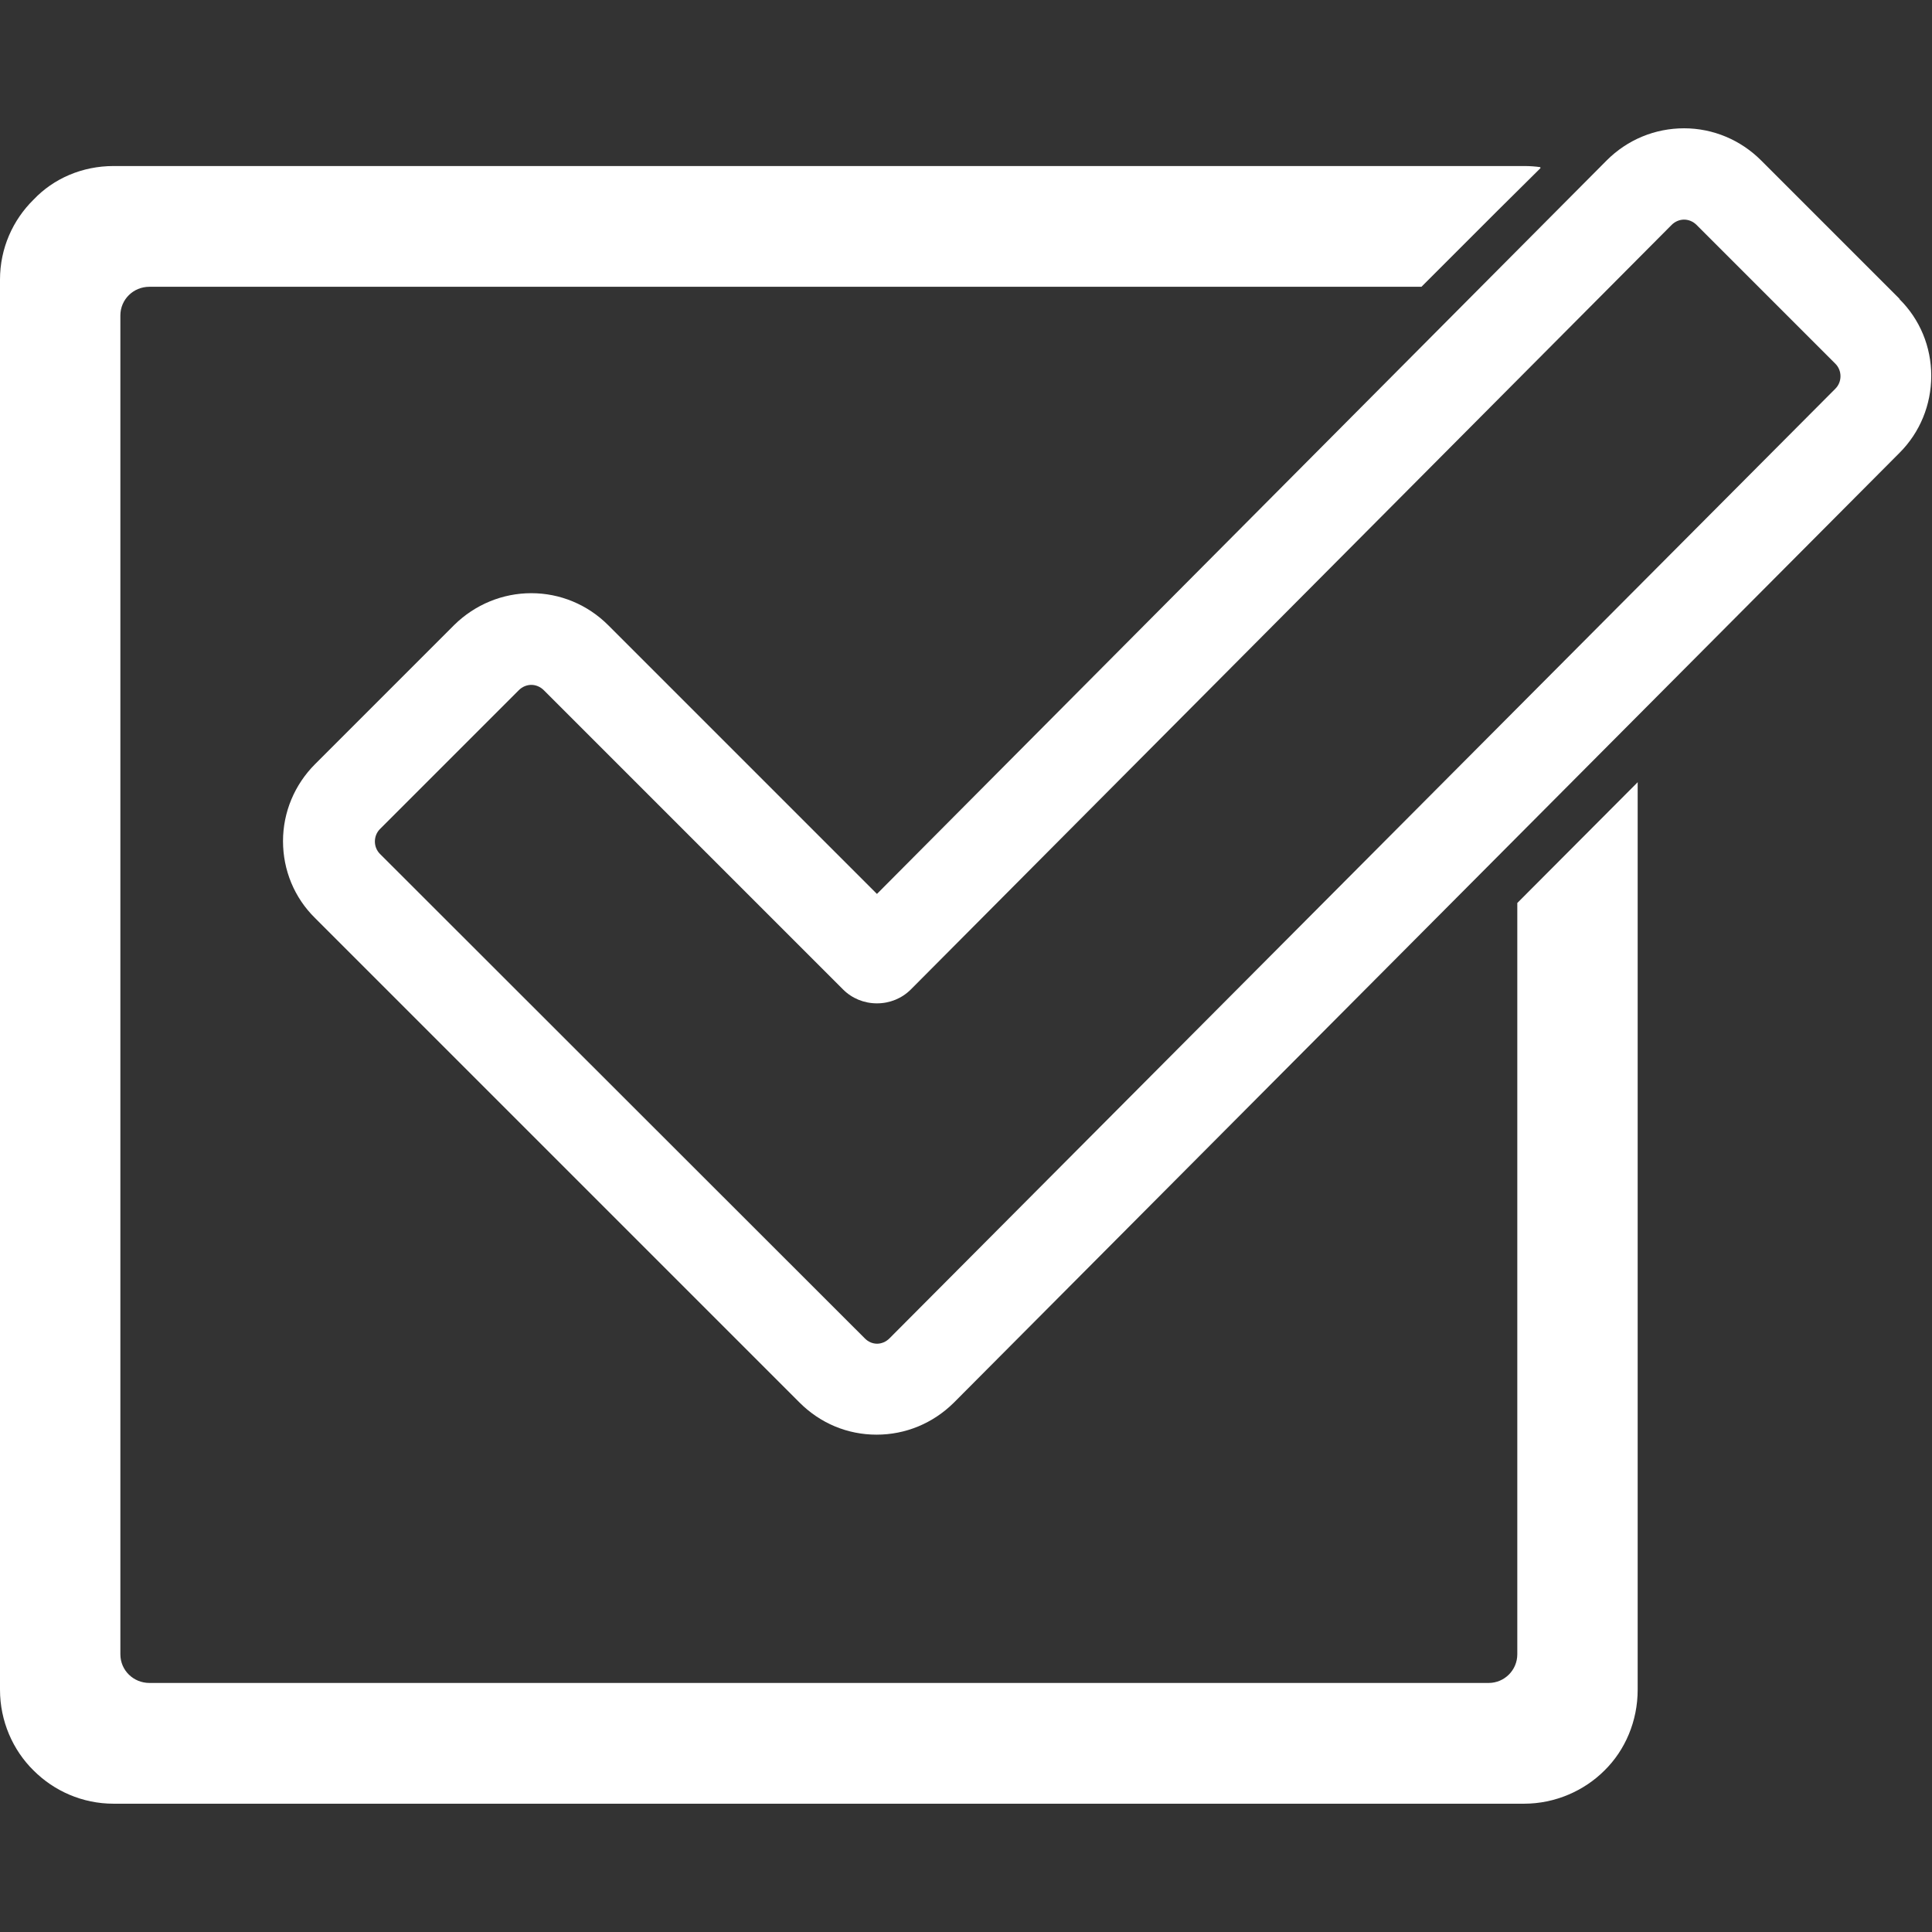
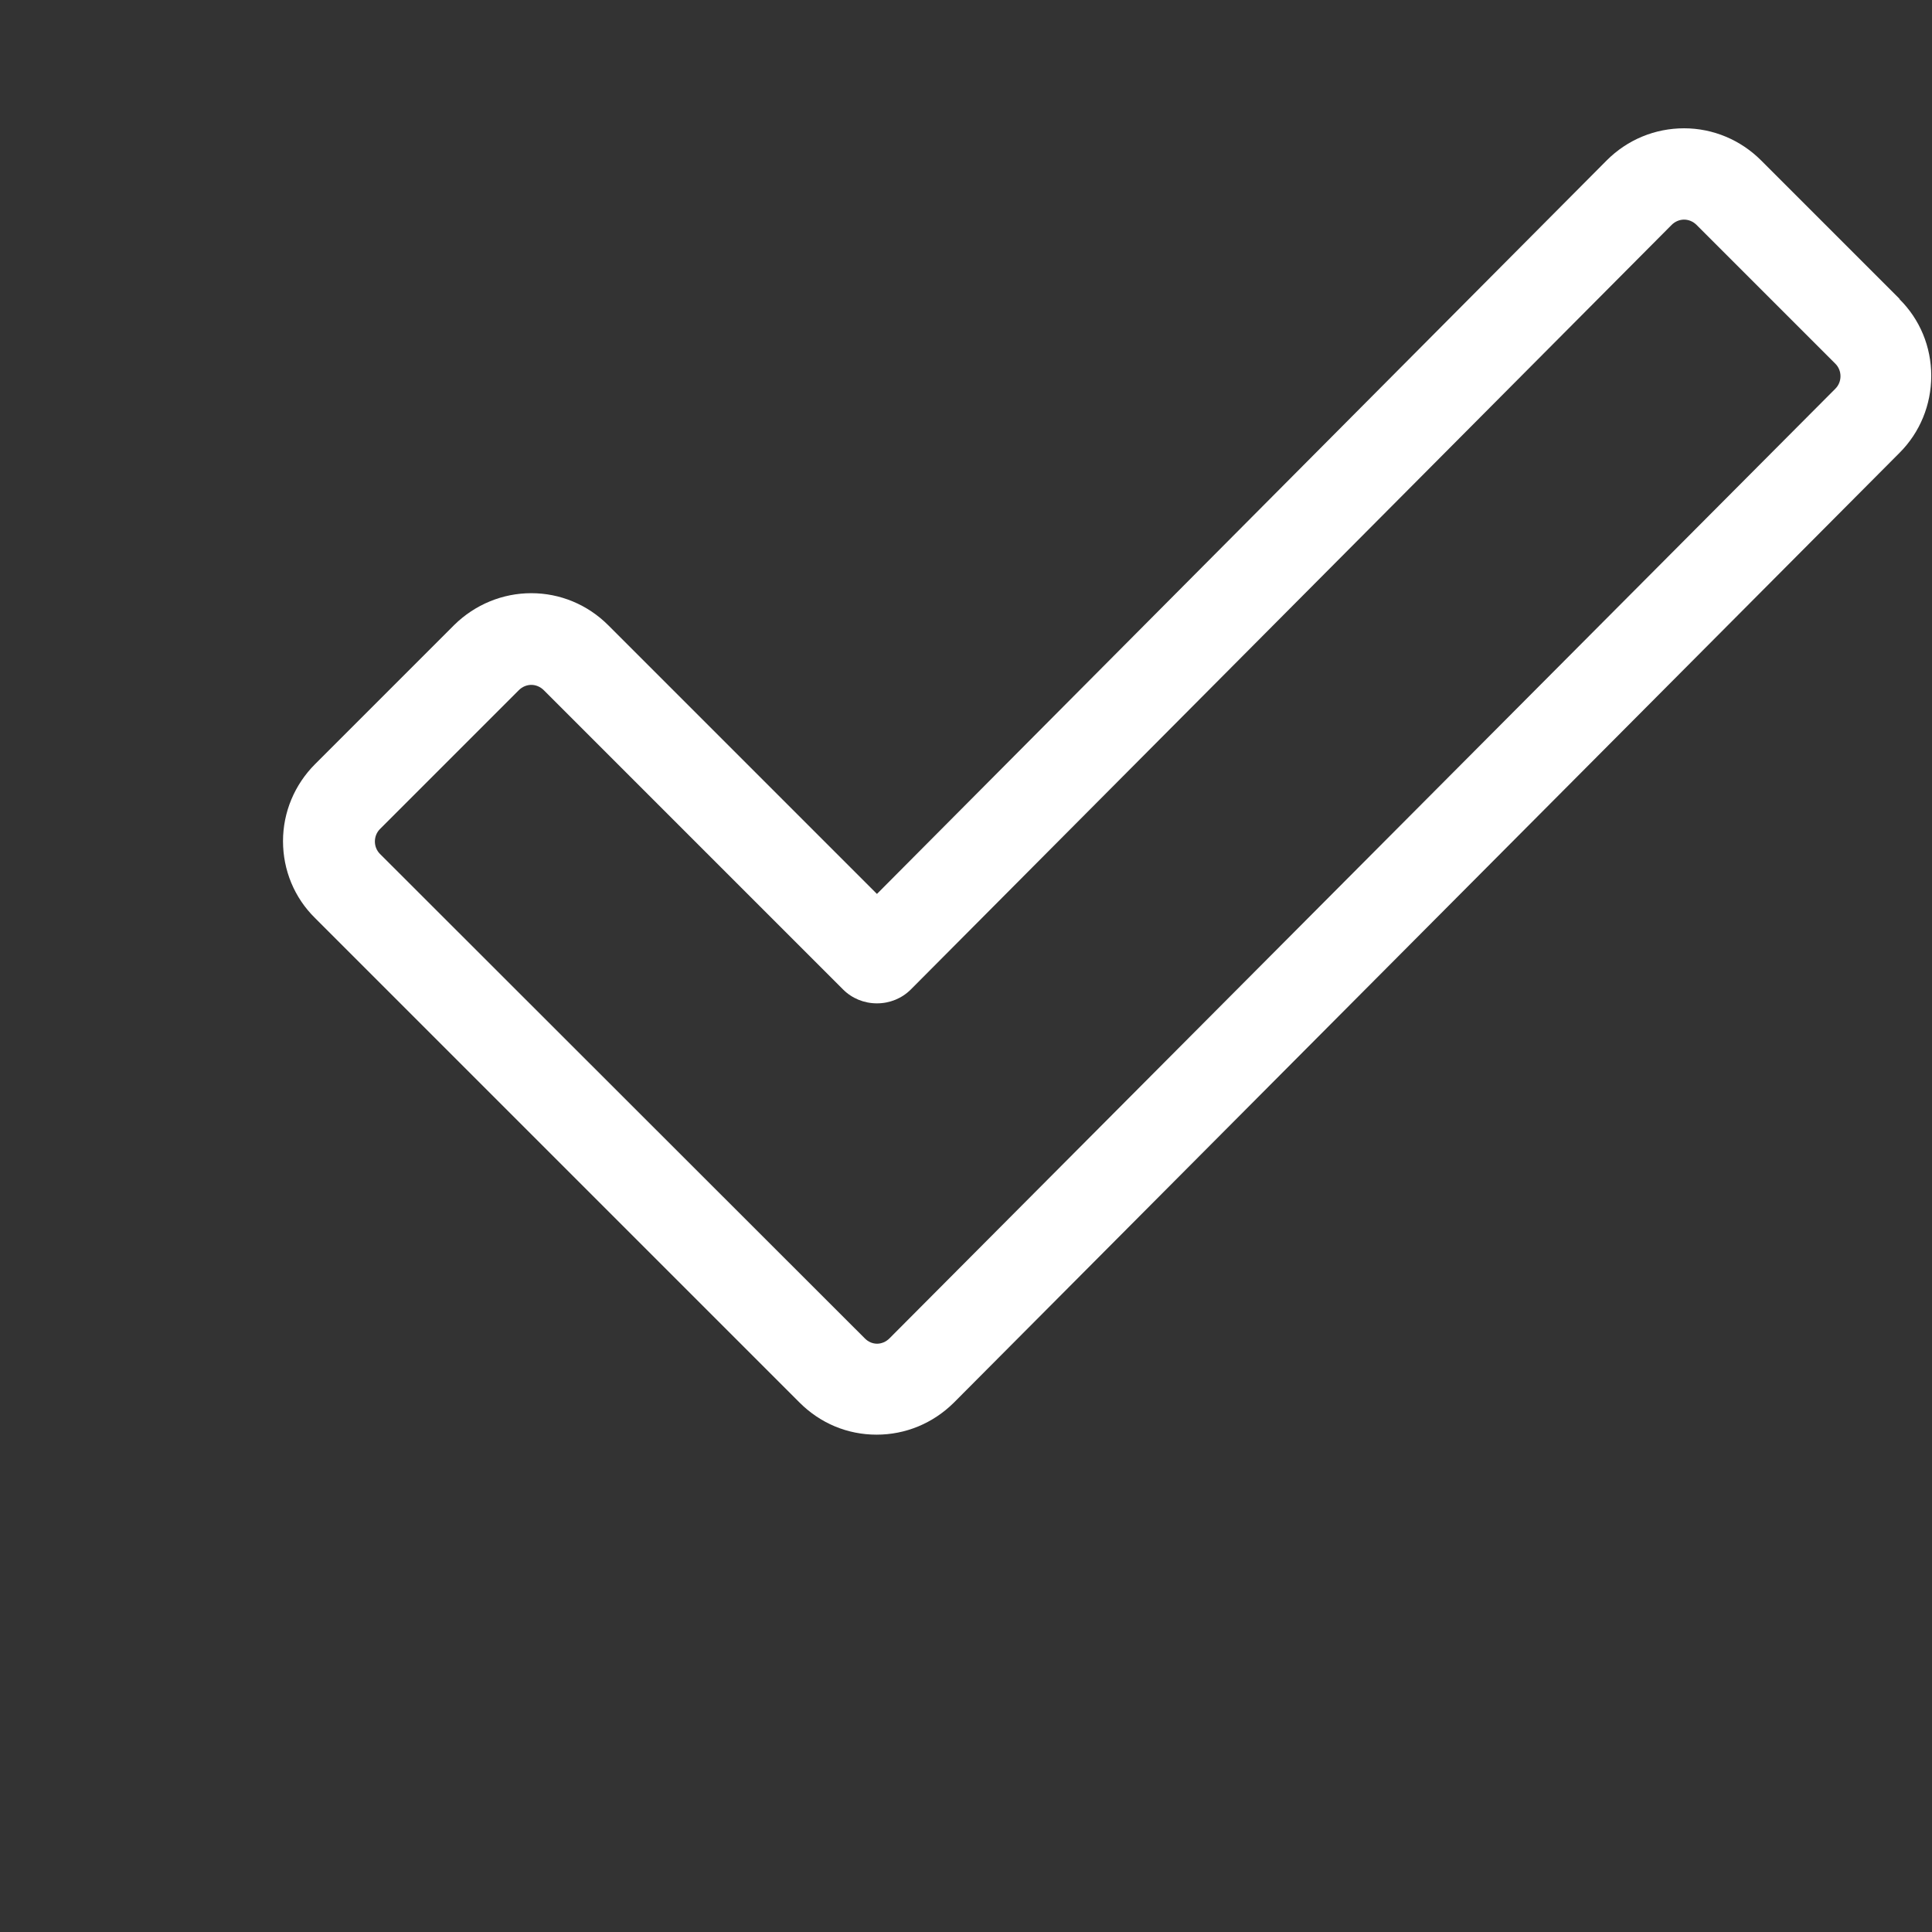
<svg xmlns="http://www.w3.org/2000/svg" id="_x31_0" version="1.1" viewBox="0 0 512 512">
  <rect x="0" y="0" width="512" height="512" fill="#333333" stroke="none" />
  <defs>
    <style>
      .st0 {
        fill: #fff;
      }
    </style>
  </defs>
  <path class="st0" d="M503.5,79.3l-36.8-36.8c-5.4-5.4-12.7-8.5-20.4-8.5s-15,3-20.5,8.5l-193,194-.4.4-71.2-71.2c-5.5-5.5-12.8-8.5-20.4-8.5s-14.9,3-20.4,8.4l-36.9,36.9c-5.4,5.4-8.5,12.7-8.5,20.4s3,15,8.5,20.4l128.4,128.4c5.5,5.5,12.7,8.5,20.4,8.5s14.9-3,20.4-8.4l250.7-251.8c5.4-5.4,8.4-12.7,8.4-20.4s-3-15-8.5-20.4h.2ZM232.5,356.1c-1.3,0-2.4-.5-3.3-1.4L100.7,226.3c-1.8-1.8-1.8-4.8,0-6.6l36.8-36.8c.9-.9,2.1-1.4,3.3-1.4s2.4.5,3.3,1.4l79.3,79.3c2.4,2.4,5.6,3.7,9,3.7s6.6-1.3,9-3.7L443,59.6c.9-.9,2.1-1.4,3.3-1.4s2.4.5,3.3,1.4l36.8,36.8c1.8,1.8,1.8,4.8,0,6.6l-250.7,251.7c-.9.9-2.1,1.4-3.3,1.4h.1Z" />
-   <path class="st0" d="M434,207.5v-.2l-31.9,32v199.1c0,4.2-3.4,7.6-7.6,7.6H39.6c-4.2,0-7.7-3.3-7.7-7.6V83.6c0-4.2,3.4-7.6,7.7-7.6h337.1l20.1-20.1,11.5-11.4h-.1v-.2c-1.3-.2-2.8-.3-4.3-.3H30.1c-8.3,0-15.9,3.3-21.2,8.9C3.4,58.3,0,65.8,0,74.1v373.7c0,8.3,3.4,16,8.9,21.4,5.4,5.4,12.9,8.8,21.2,8.8h373.8c8.2,0,15.9-3.4,21.3-8.8,5.5-5.4,8.8-13.1,8.8-21.4v-240.4c.1,0,0,.1,0,.1h0Z" />
</svg>